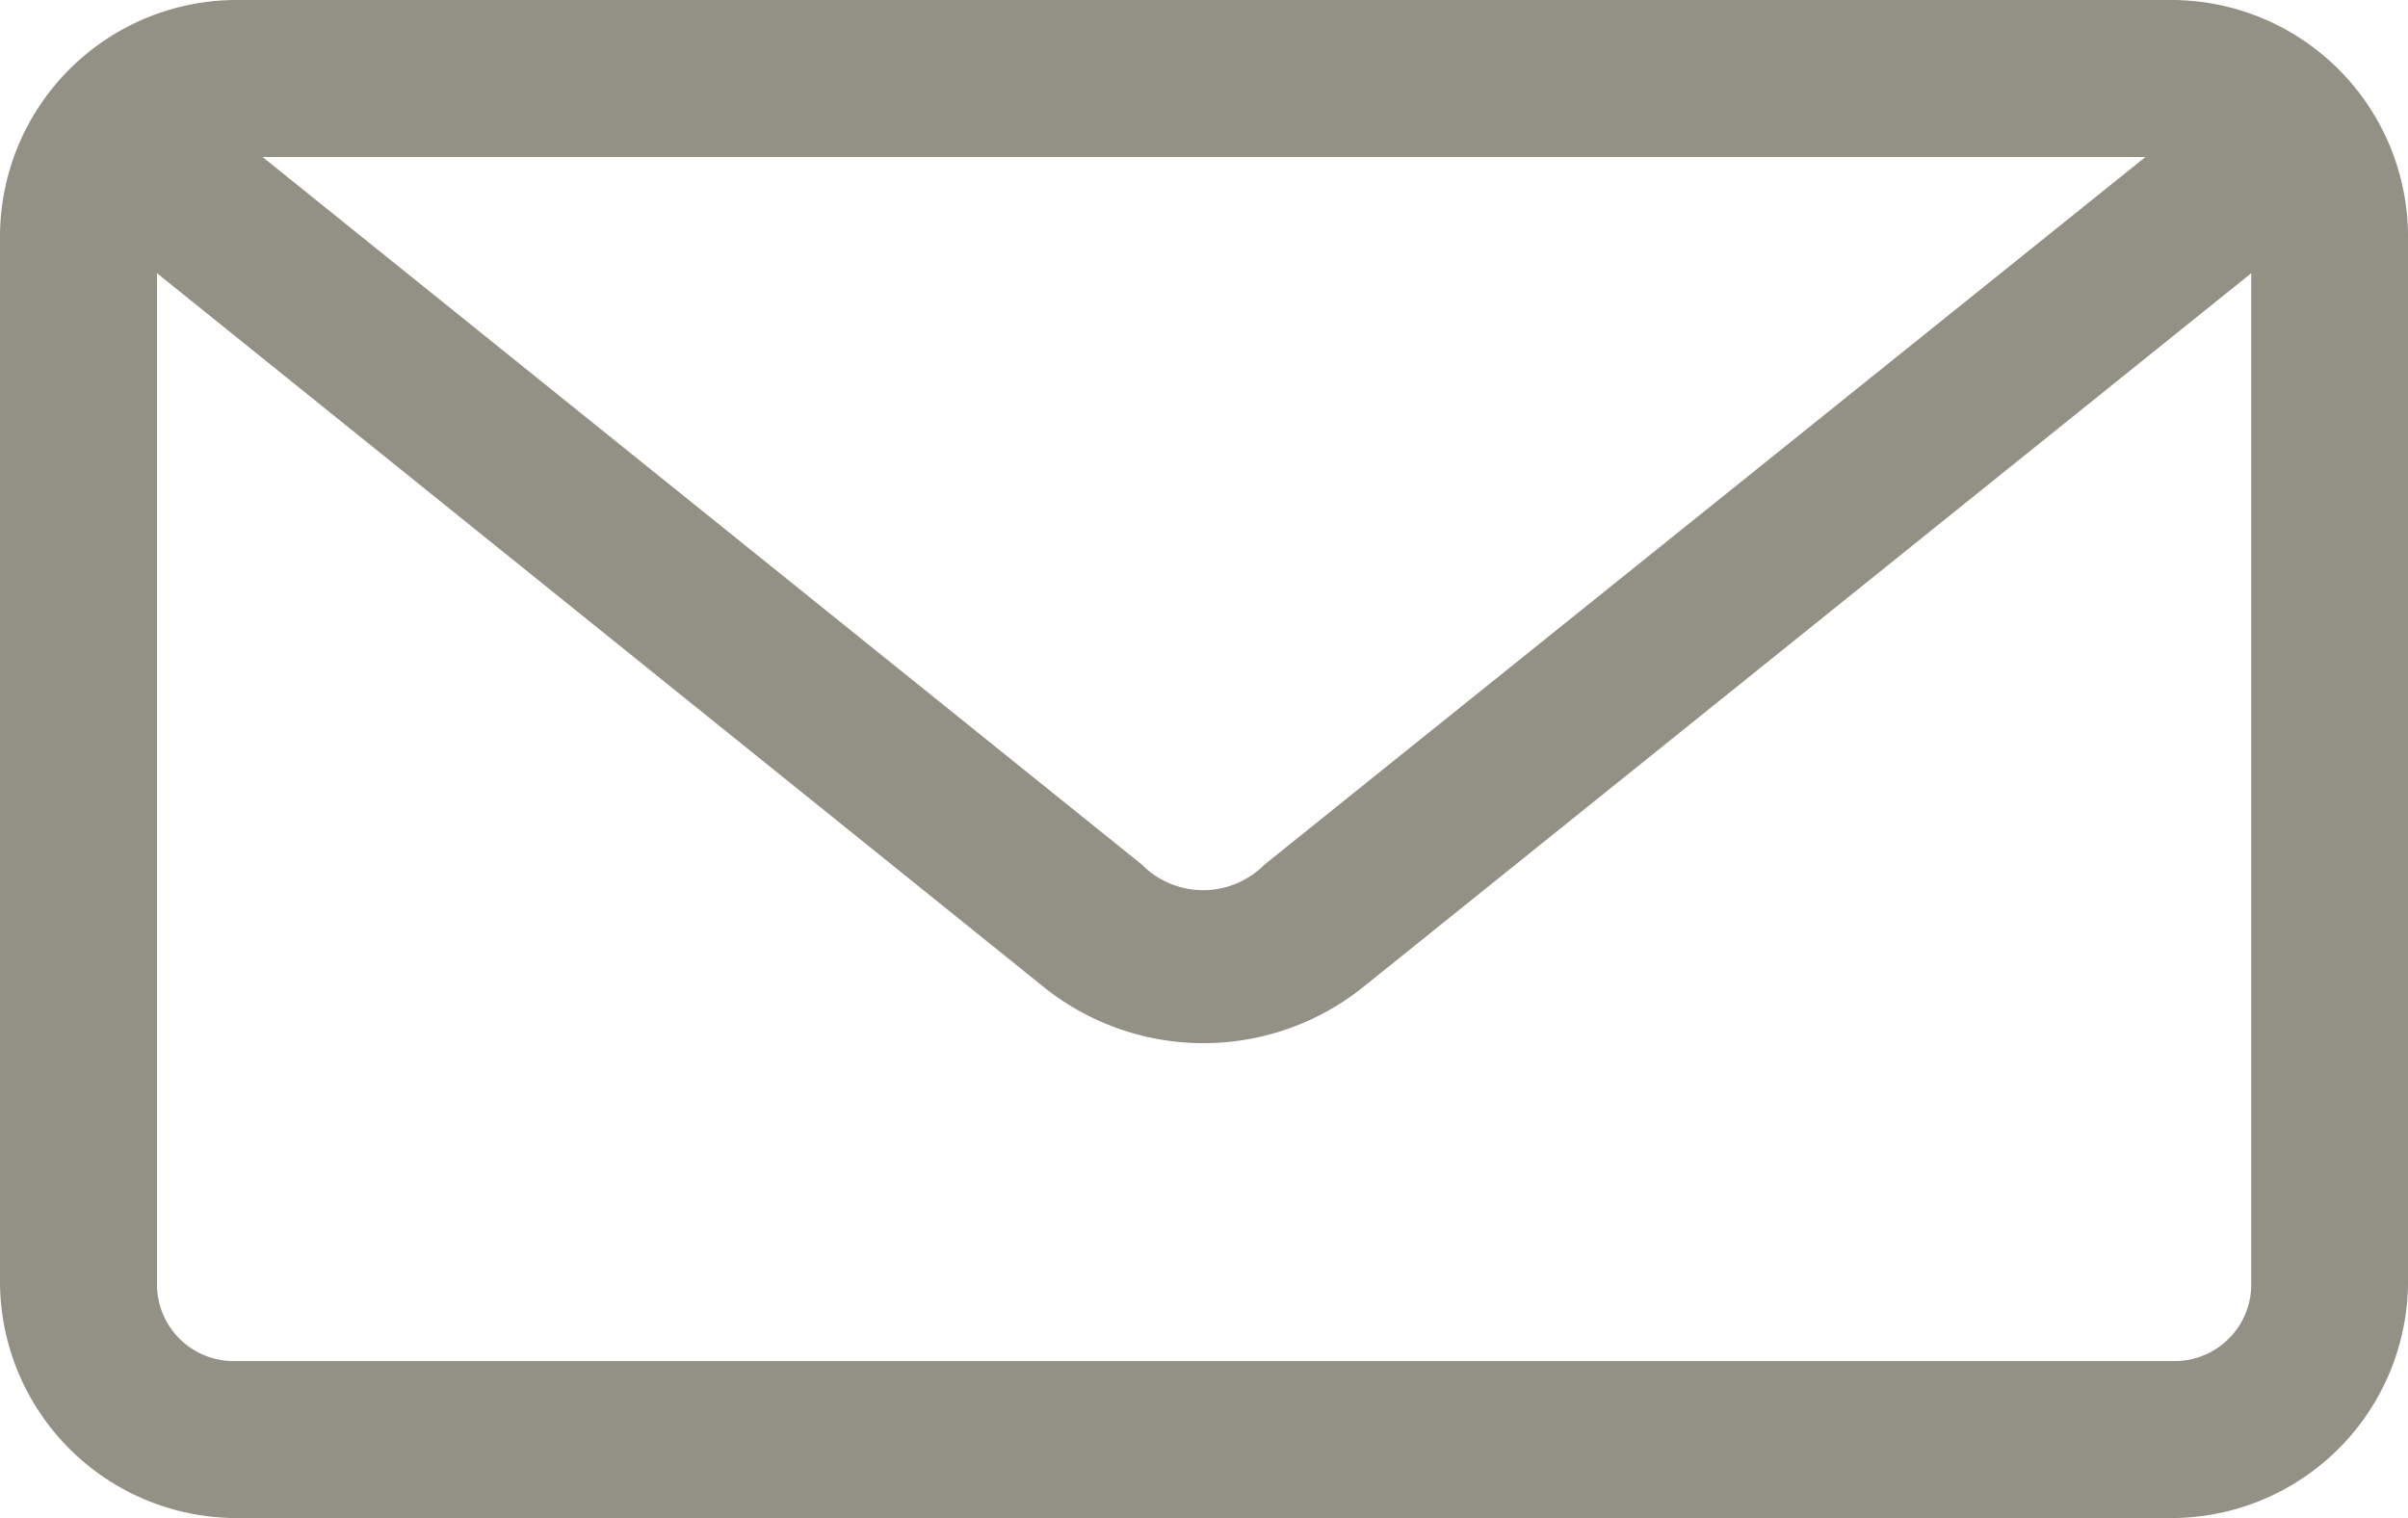
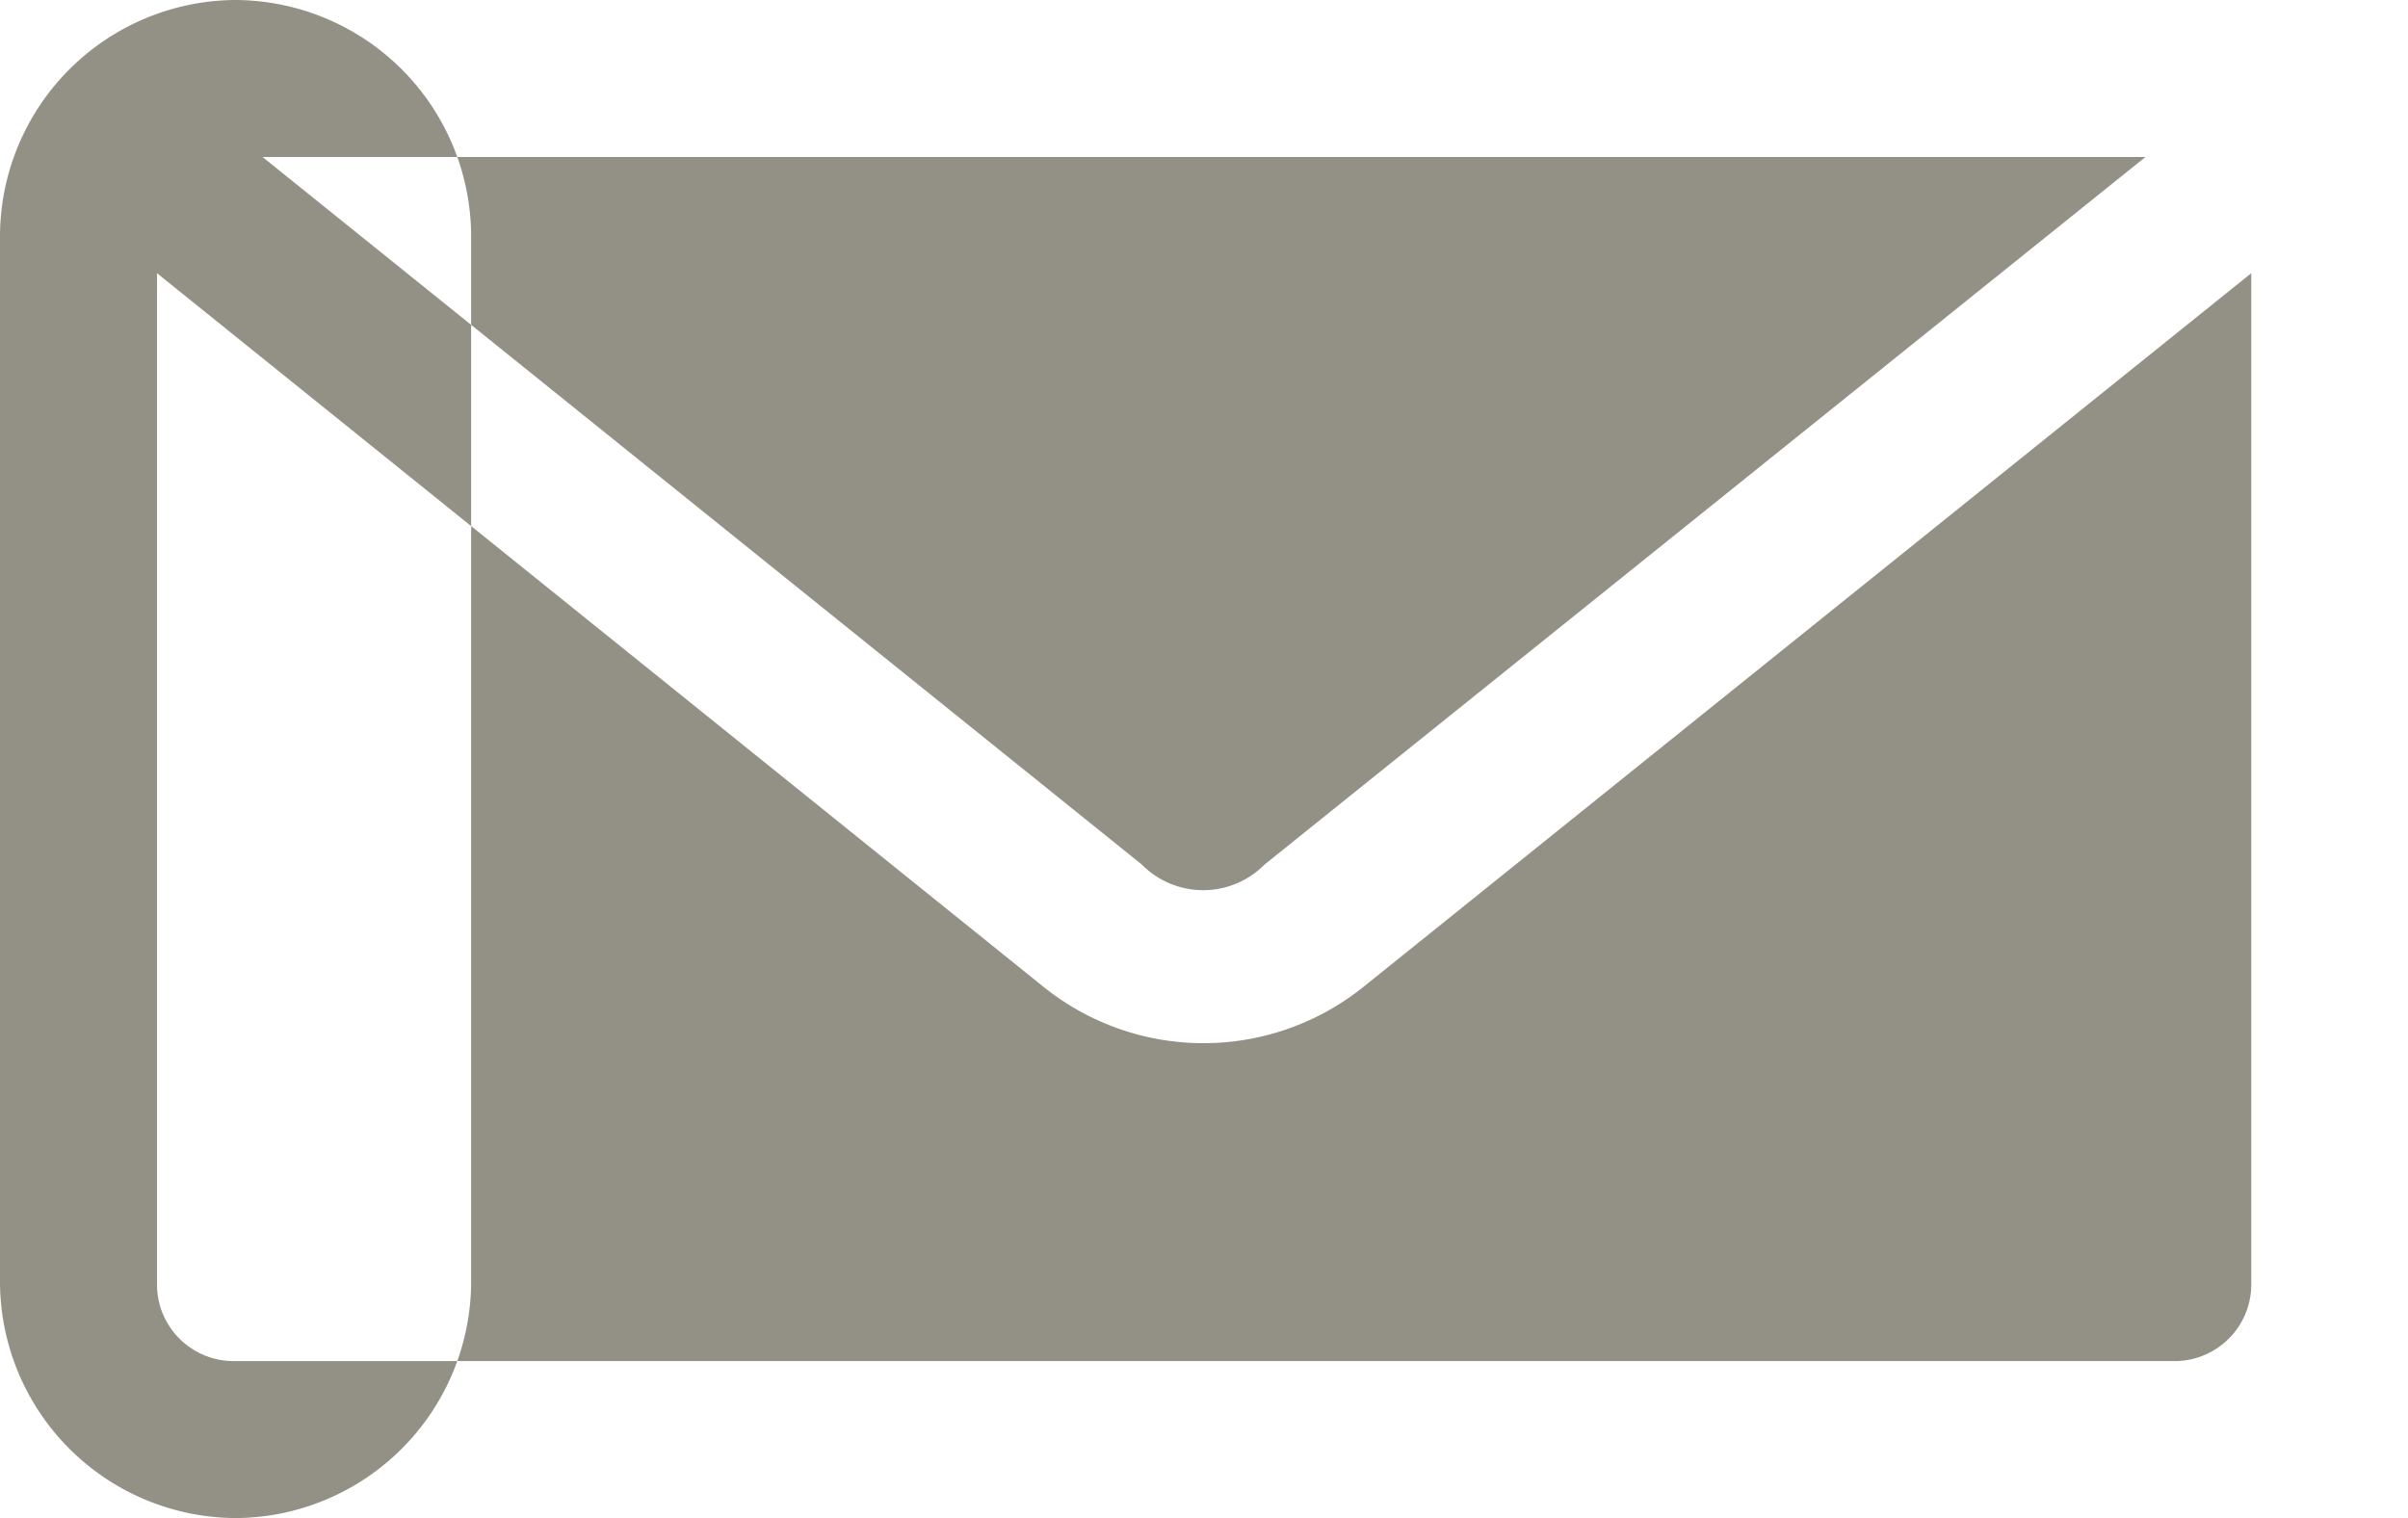
<svg xmlns="http://www.w3.org/2000/svg" width="19.003" height="11.98" viewBox="0 0 19.003 11.98">
  <g id="noun-email-650838" transform="translate(-77.863 -117.6)">
-     <path id="Path_6398" data-name="Path 6398" d="M94.261,117.6a1.869,1.869,0,0,0-1.859,1.859v8.262a1.869,1.869,0,0,0,1.859,1.859h15.285a1.869,1.869,0,0,0,1.859-1.859v-8.262a1.869,1.869,0,0,0-1.859-1.859Zm.213,1.239h14.859l-6.952,5.584a.681.681,0,0,1-.968,0Zm-.833.917,7,5.635a2.015,2.015,0,0,0,2.517,0l7.01-5.635v7.965a.605.605,0,0,1-.62.62H94.261a.605.605,0,0,1-.62-.62Z" transform="translate(-14.539)" fill="#939085" />
+     <path id="Path_6398" data-name="Path 6398" d="M94.261,117.6a1.869,1.869,0,0,0-1.859,1.859v8.262a1.869,1.869,0,0,0,1.859,1.859a1.869,1.869,0,0,0,1.859-1.859v-8.262a1.869,1.869,0,0,0-1.859-1.859Zm.213,1.239h14.859l-6.952,5.584a.681.681,0,0,1-.968,0Zm-.833.917,7,5.635a2.015,2.015,0,0,0,2.517,0l7.01-5.635v7.965a.605.605,0,0,1-.62.62H94.261a.605.605,0,0,1-.62-.62Z" transform="translate(-14.539)" fill="#939085" />
  </g>
</svg>